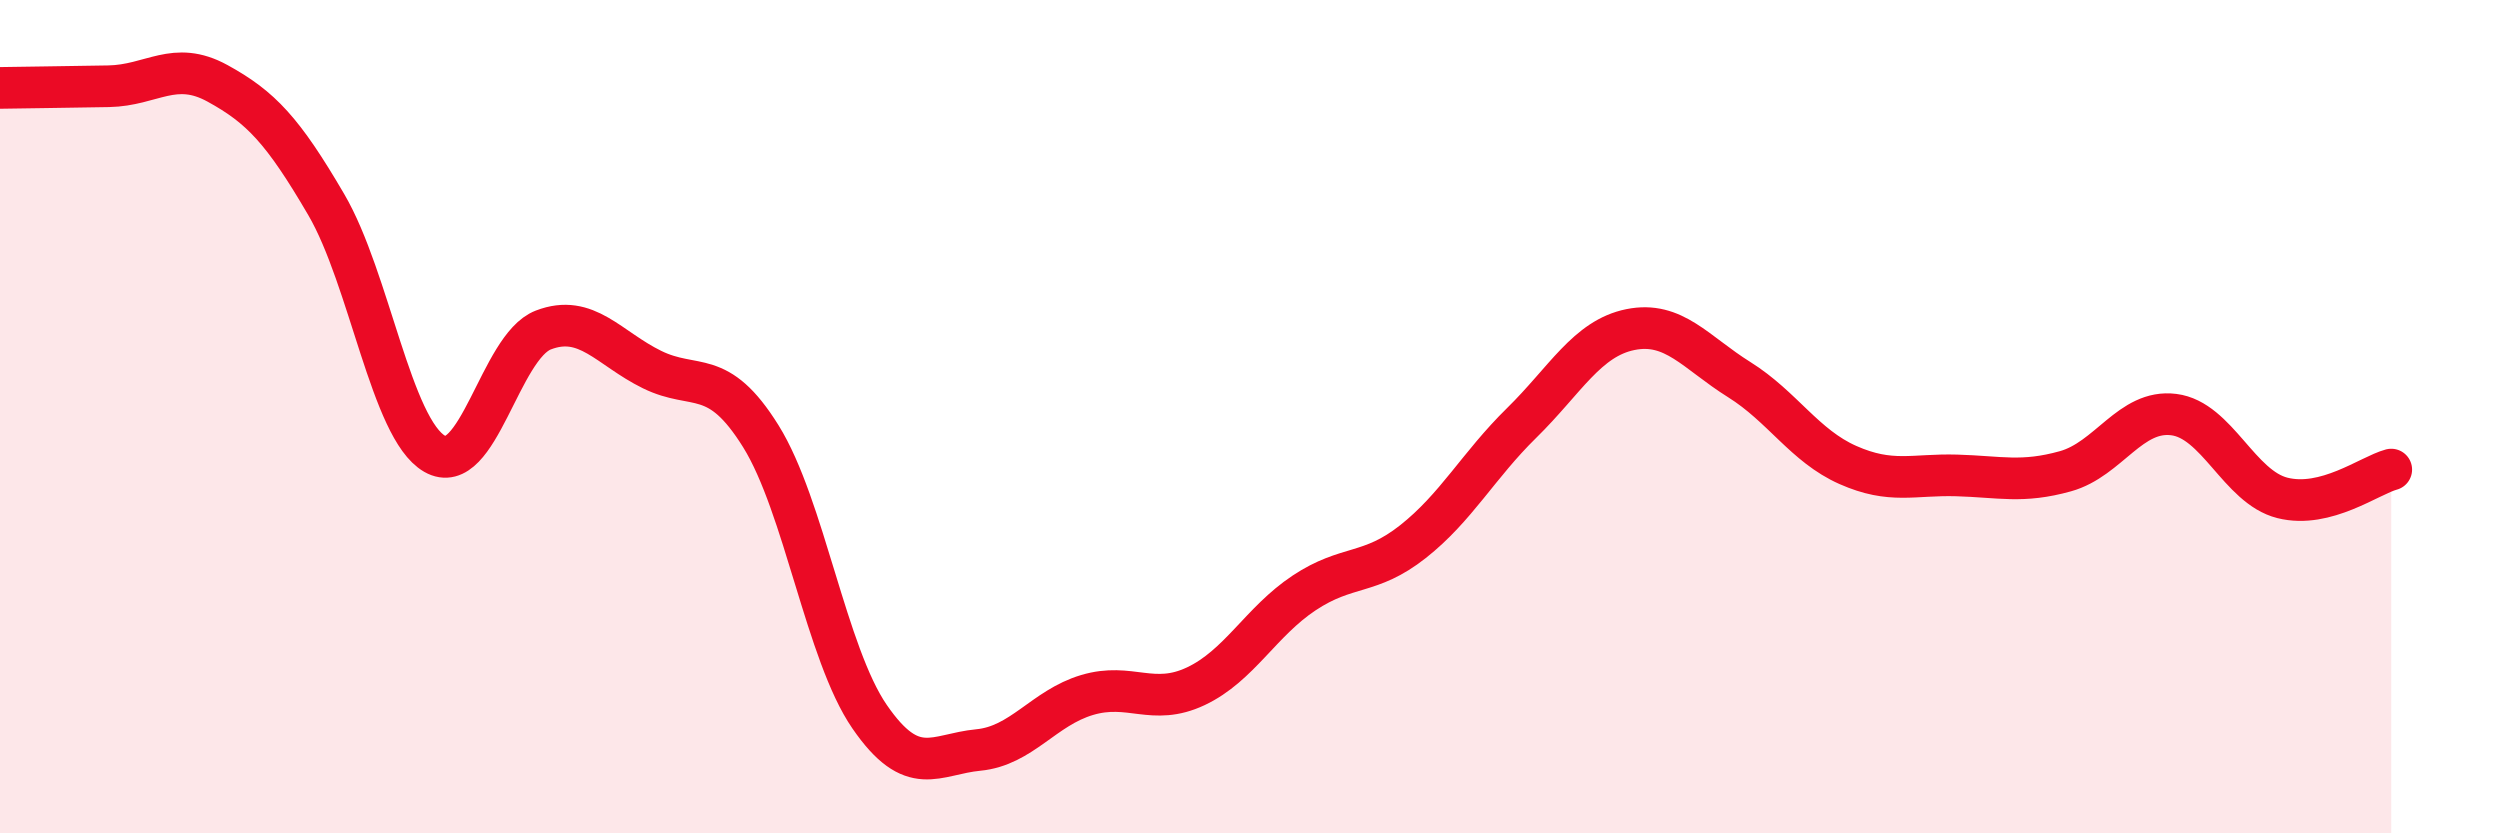
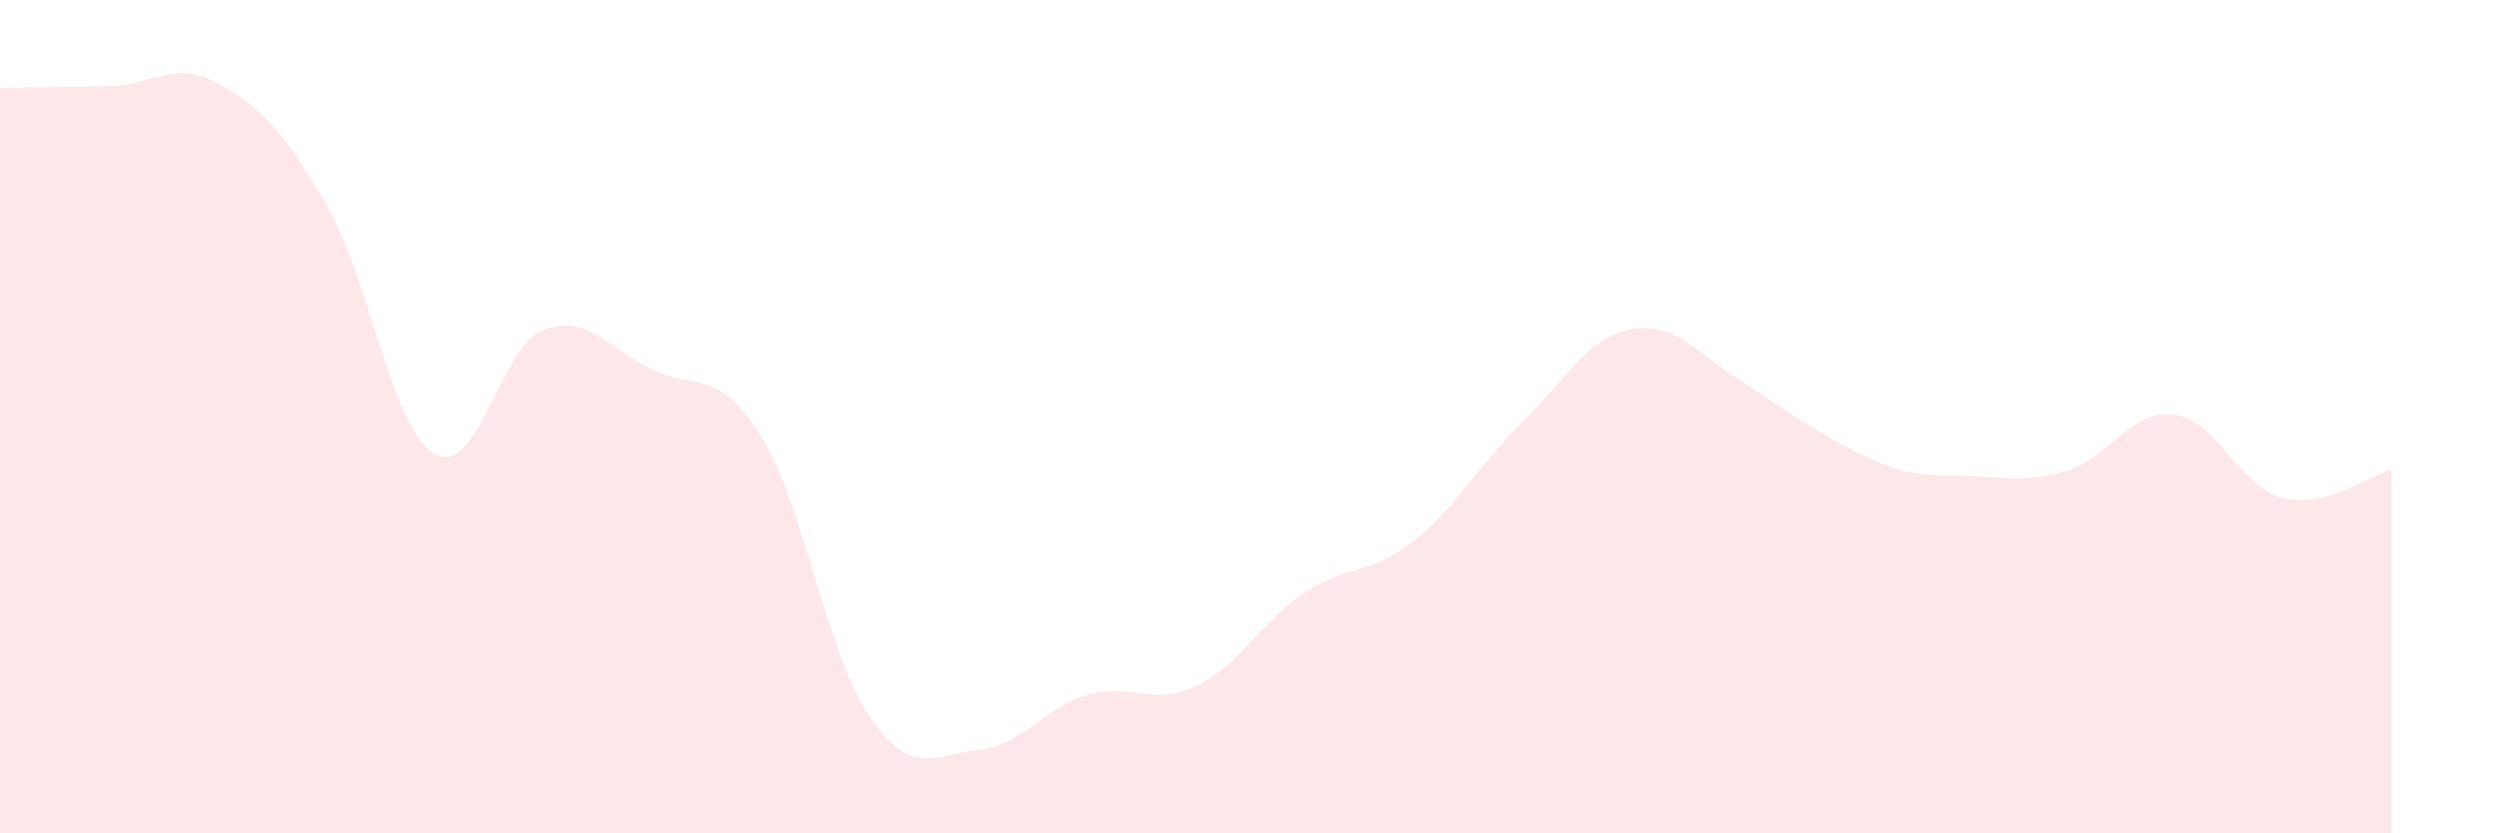
<svg xmlns="http://www.w3.org/2000/svg" width="60" height="20" viewBox="0 0 60 20">
-   <path d="M 0,2.11 C 0.52,2.1 1.57,2.09 2.61,2.07 C 3.65,2.05 4.18,1.43 5.22,2 C 6.26,2.57 6.79,3.13 7.83,4.91 C 8.87,6.69 9.39,10.29 10.43,10.89 C 11.47,11.49 12,8.32 13.04,7.92 C 14.08,7.52 14.61,8.36 15.65,8.87 C 16.69,9.38 17.22,8.8 18.26,10.47 C 19.3,12.14 19.83,15.69 20.87,17.2 C 21.91,18.71 22.44,18.1 23.48,18 C 24.52,17.9 25.05,16.99 26.09,16.68 C 27.13,16.37 27.66,16.96 28.7,16.47 C 29.74,15.98 30.26,14.92 31.3,14.23 C 32.34,13.54 32.87,13.82 33.91,13 C 34.95,12.18 35.48,11.17 36.52,10.15 C 37.56,9.13 38.09,8.12 39.13,7.91 C 40.17,7.7 40.7,8.46 41.74,9.11 C 42.78,9.76 43.31,10.7 44.35,11.16 C 45.39,11.62 45.92,11.38 46.96,11.41 C 48,11.44 48.53,11.6 49.57,11.31 C 50.61,11.02 51.13,9.82 52.17,9.95 C 53.21,10.08 53.74,11.69 54.78,11.95 C 55.82,12.21 56.87,11.41 57.39,11.27L57.39 20L0 20Z" fill="#EB0A25" opacity="0.1" stroke-linecap="round" stroke-linejoin="round" />
-   <path d="M 0,2.11 C 0.52,2.1 1.57,2.09 2.61,2.07 C 3.65,2.05 4.18,1.43 5.22,2 C 6.26,2.57 6.79,3.13 7.83,4.91 C 8.87,6.69 9.39,10.29 10.43,10.89 C 11.47,11.49 12,8.32 13.04,7.92 C 14.08,7.52 14.61,8.36 15.65,8.87 C 16.69,9.38 17.22,8.8 18.26,10.47 C 19.3,12.14 19.83,15.69 20.87,17.2 C 21.91,18.71 22.44,18.1 23.48,18 C 24.52,17.9 25.05,16.99 26.09,16.68 C 27.13,16.37 27.66,16.96 28.7,16.47 C 29.74,15.98 30.26,14.92 31.3,14.23 C 32.34,13.54 32.87,13.82 33.91,13 C 34.95,12.18 35.48,11.17 36.52,10.15 C 37.56,9.13 38.09,8.12 39.13,7.91 C 40.17,7.7 40.7,8.46 41.74,9.11 C 42.78,9.76 43.31,10.7 44.35,11.16 C 45.39,11.62 45.92,11.38 46.96,11.41 C 48,11.44 48.53,11.6 49.57,11.31 C 50.61,11.02 51.13,9.82 52.17,9.95 C 53.21,10.08 53.74,11.69 54.78,11.95 C 55.82,12.21 56.87,11.41 57.39,11.27" stroke="#EB0A25" stroke-width="1" fill="none" stroke-linecap="round" stroke-linejoin="round" />
+   <path d="M 0,2.11 C 0.52,2.1 1.57,2.09 2.61,2.07 C 3.65,2.05 4.18,1.43 5.22,2 C 6.26,2.57 6.79,3.13 7.83,4.91 C 8.87,6.69 9.39,10.29 10.43,10.89 C 11.47,11.49 12,8.32 13.04,7.92 C 14.08,7.52 14.61,8.36 15.65,8.87 C 16.69,9.38 17.22,8.8 18.26,10.47 C 19.3,12.14 19.83,15.69 20.87,17.2 C 21.91,18.71 22.44,18.1 23.48,18 C 24.52,17.9 25.05,16.99 26.09,16.68 C 27.13,16.37 27.66,16.96 28.7,16.47 C 29.74,15.98 30.26,14.92 31.3,14.23 C 32.34,13.54 32.87,13.82 33.91,13 C 34.95,12.18 35.48,11.17 36.52,10.15 C 37.56,9.13 38.09,8.12 39.13,7.91 C 40.17,7.7 40.7,8.46 41.74,9.11 C 45.39,11.62 45.92,11.38 46.96,11.41 C 48,11.44 48.53,11.6 49.57,11.31 C 50.61,11.02 51.13,9.82 52.17,9.95 C 53.21,10.08 53.74,11.69 54.78,11.95 C 55.82,12.21 56.87,11.41 57.39,11.27L57.39 20L0 20Z" fill="#EB0A25" opacity="0.1" stroke-linecap="round" stroke-linejoin="round" />
</svg>